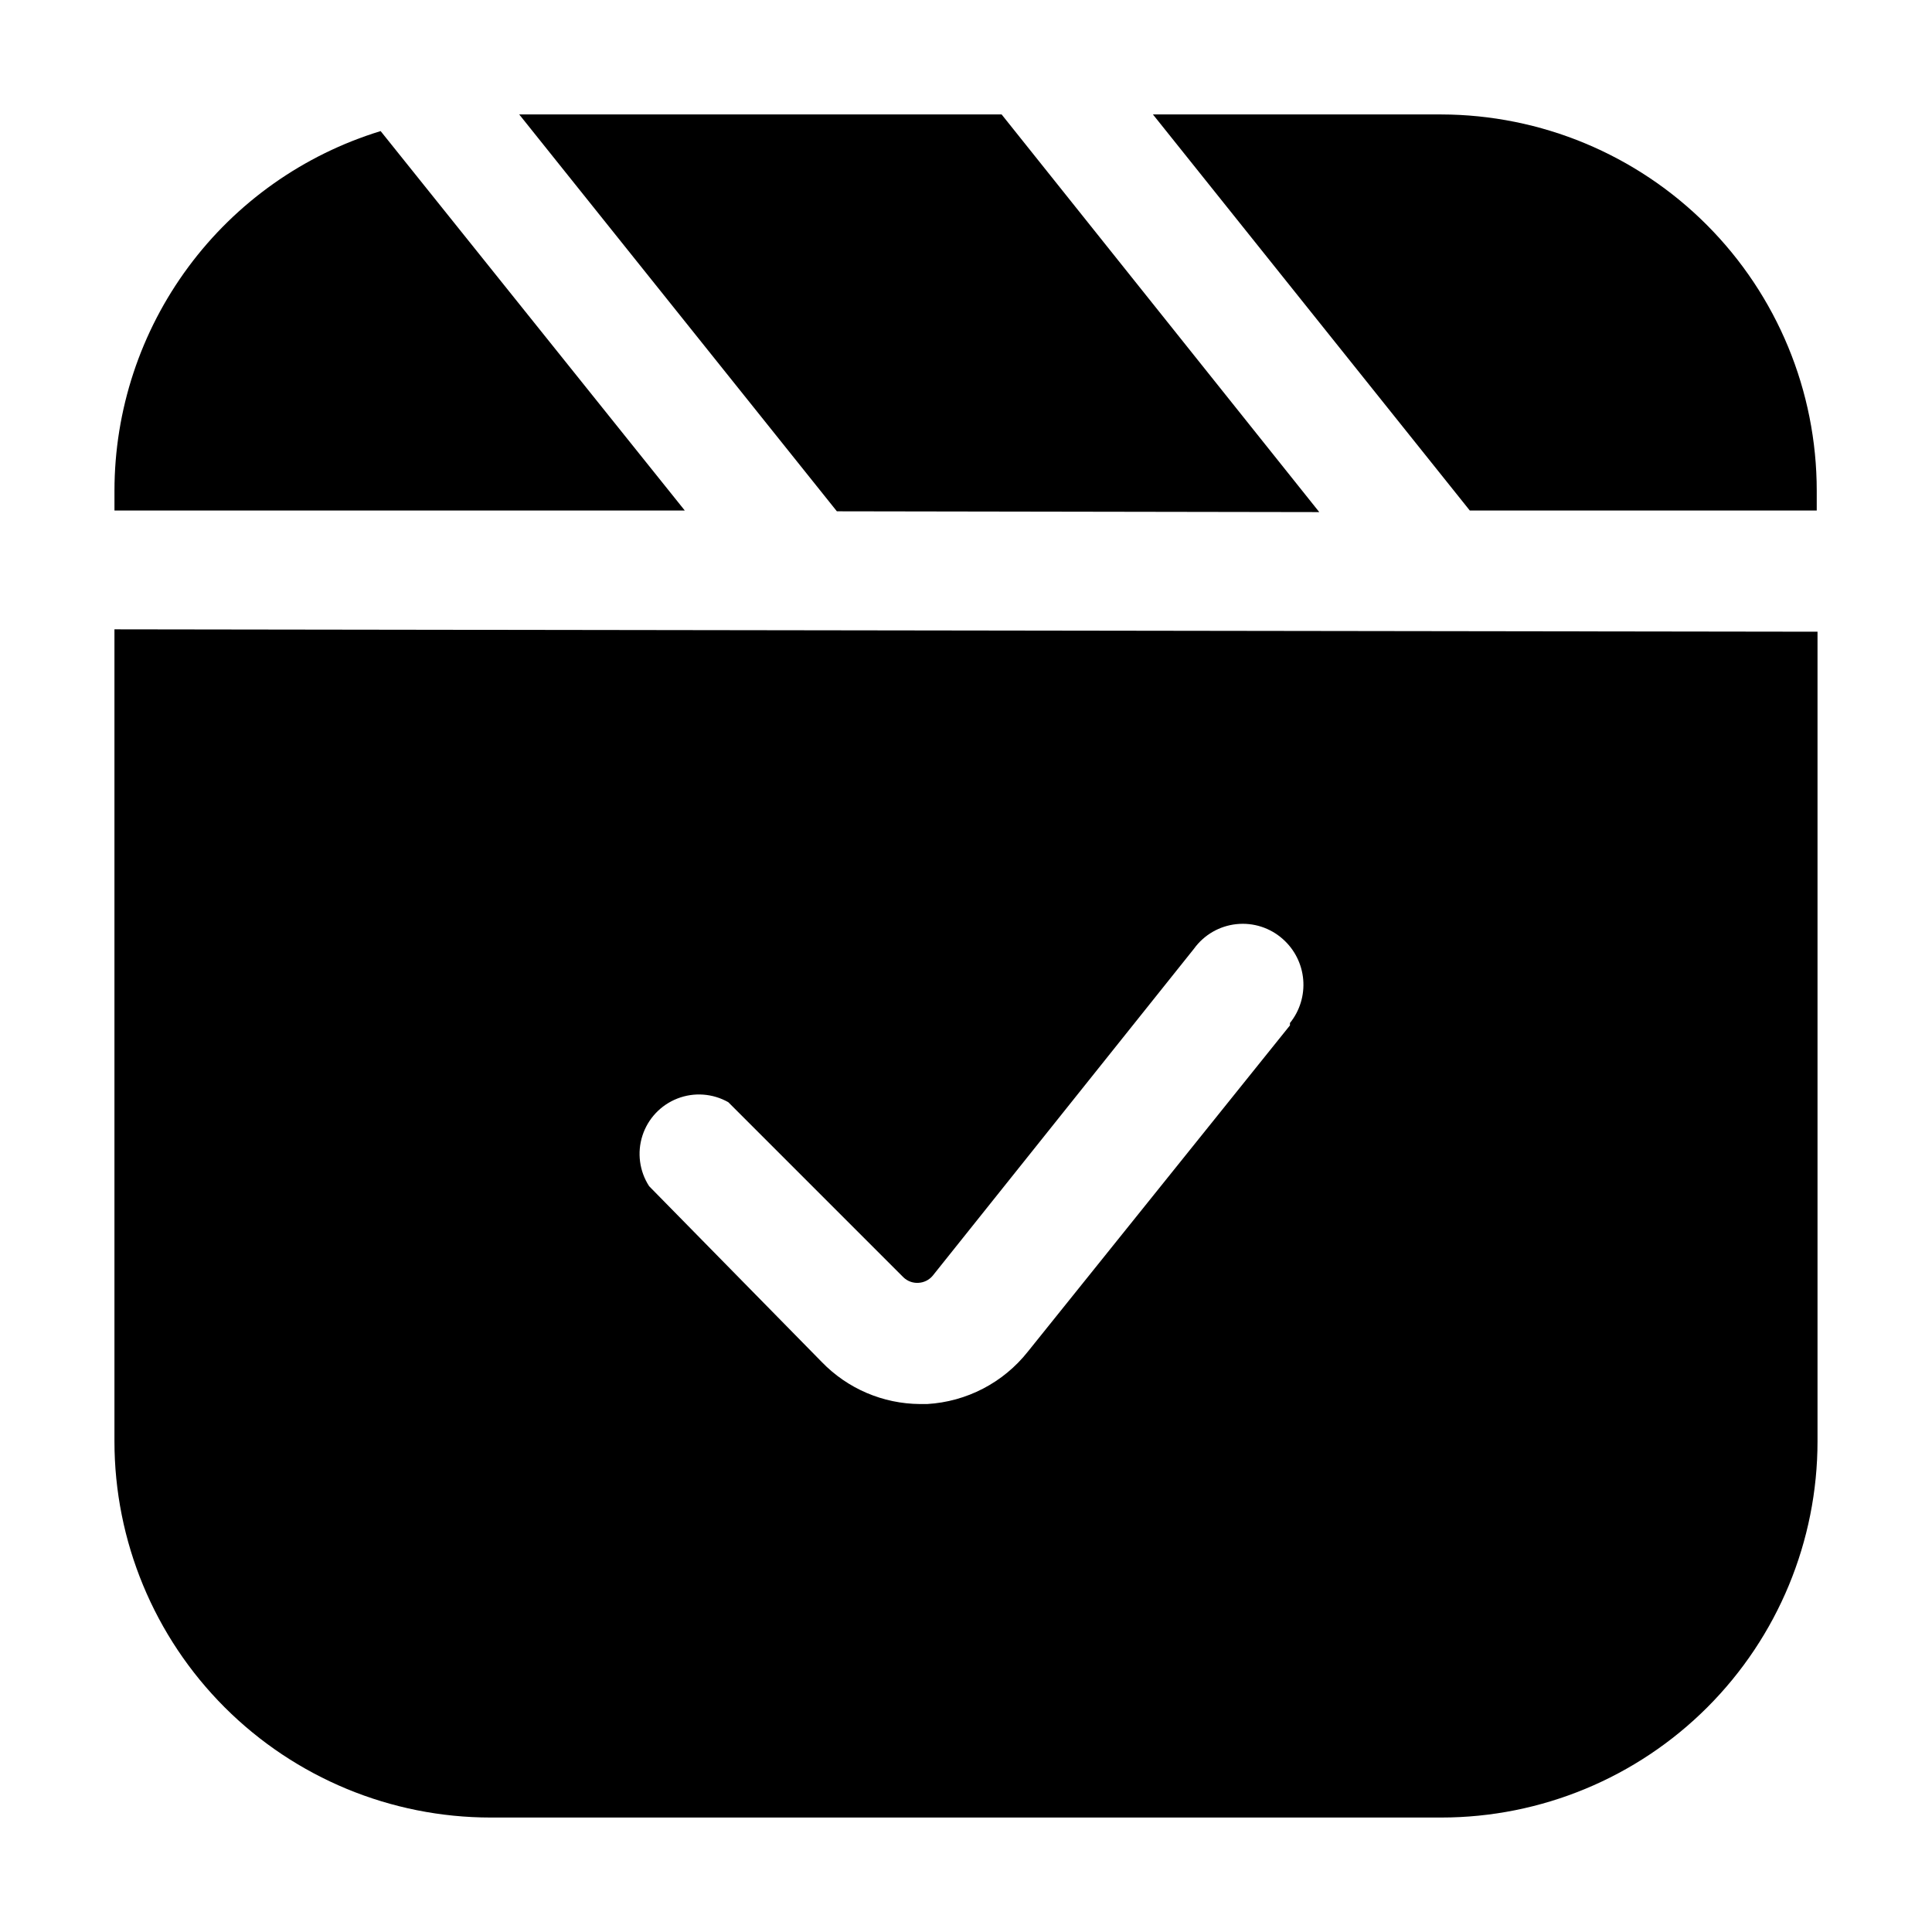
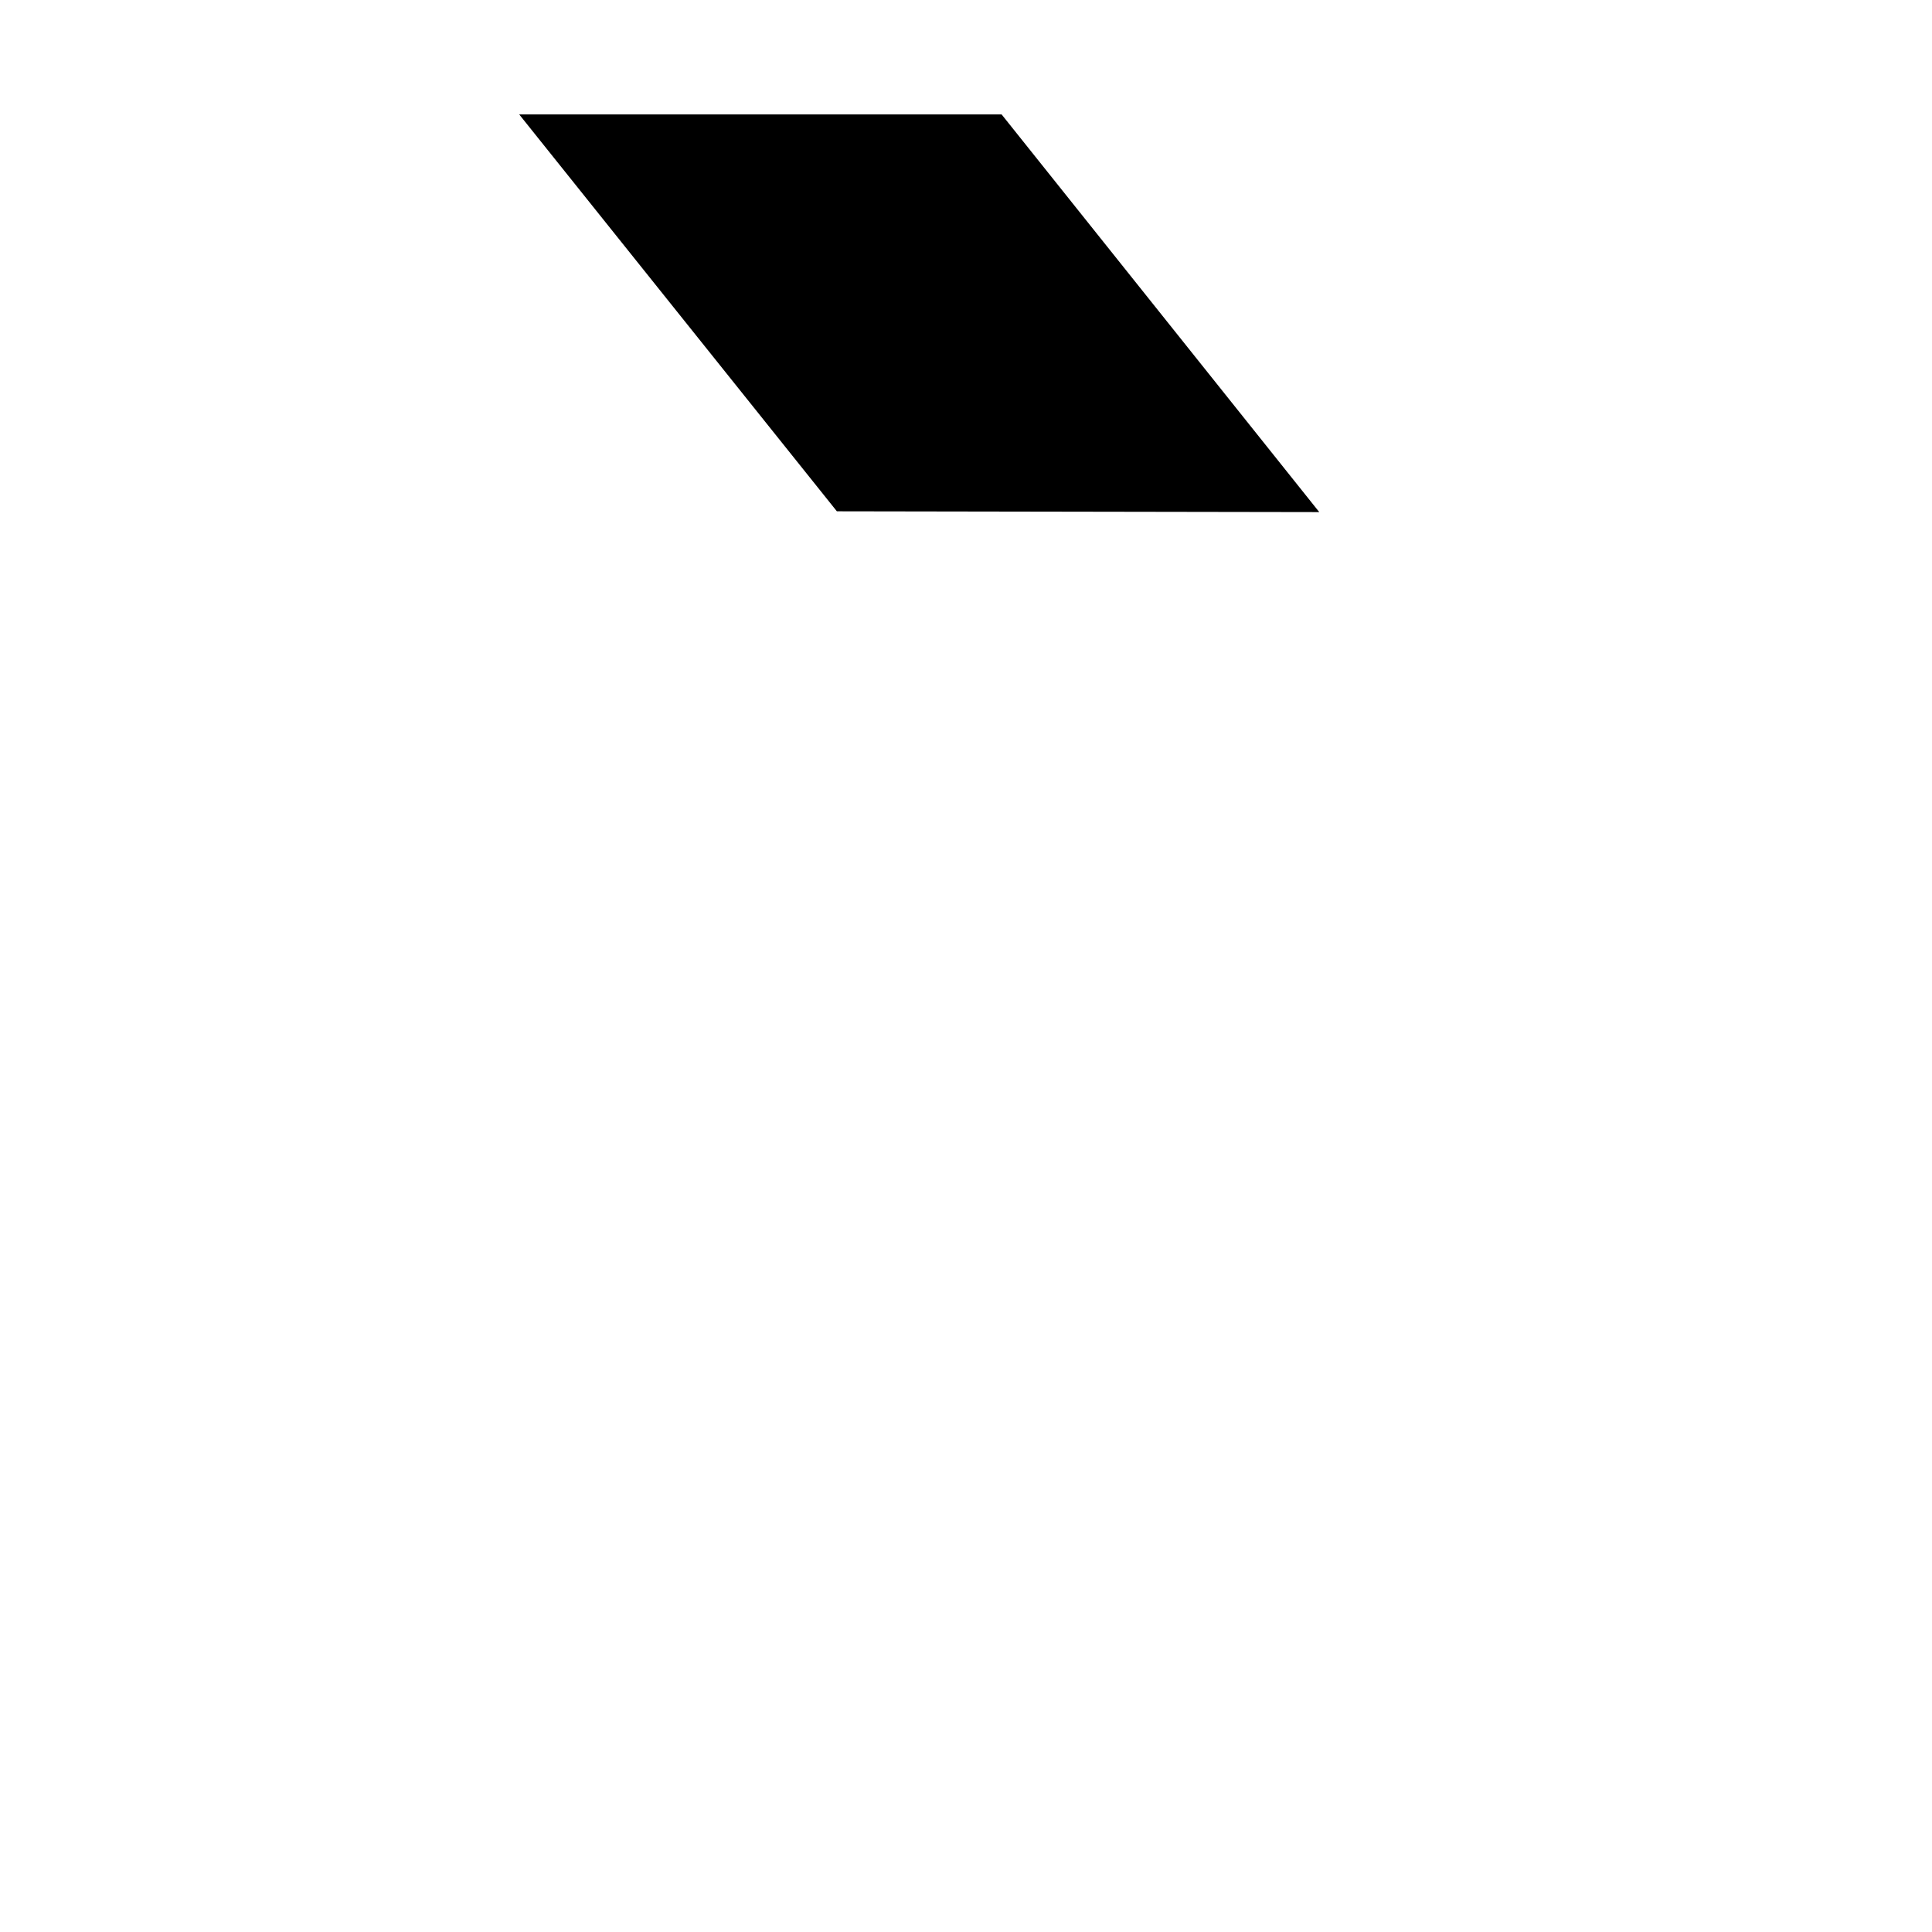
<svg xmlns="http://www.w3.org/2000/svg" fill="#000000" width="800px" height="800px" version="1.1" viewBox="144 144 512 512">
  <g>
-     <path d="m174.33 310.78v215.17c0 26.445 10.508 51.809 29.207 70.508 18.699 18.699 44.062 29.207 70.508 29.207h251.9c26.445 0 51.809-10.508 70.508-29.207s29.207-44.062 29.207-70.508v-214.54zm311.52 104.96-69.484 86.488c-6.504 8.207-16.203 13.246-26.66 13.855h-1.891 0.004c-9.82-0.059-19.203-4.07-26.031-11.129l-45.762-46.602c-2.578-3.973-3.227-8.895-1.773-13.402 1.457-4.508 4.863-8.121 9.281-9.836 4.414-1.715 9.367-1.352 13.484 0.988l46.391 46.391c1.062 1.031 2.512 1.566 3.988 1.469 1.469-0.07 2.84-0.758 3.781-1.887l69.273-86.695v-0.004c2.648-3.641 6.719-5.992 11.195-6.469 4.481-0.48 8.953 0.953 12.312 3.949 3.121 2.754 5.055 6.606 5.406 10.75 0.352 4.144-0.906 8.266-3.516 11.504z" />
-     <path d="m244.87 178.74c-20.41 6.246-38.273 18.875-50.969 36.031-12.699 17.152-19.555 37.93-19.566 59.273v5.246h151.14z" />
    <path d="m493.62 279.71-84.18-105.38h-127.84l84.18 105.17z" />
-     <path d="m525.95 174.33h-76.41l83.969 104.96h91.945v-5.246c0-26.41-10.477-51.738-29.129-70.434-18.656-18.695-43.965-29.223-70.375-29.281z" />
  </g>
</svg>